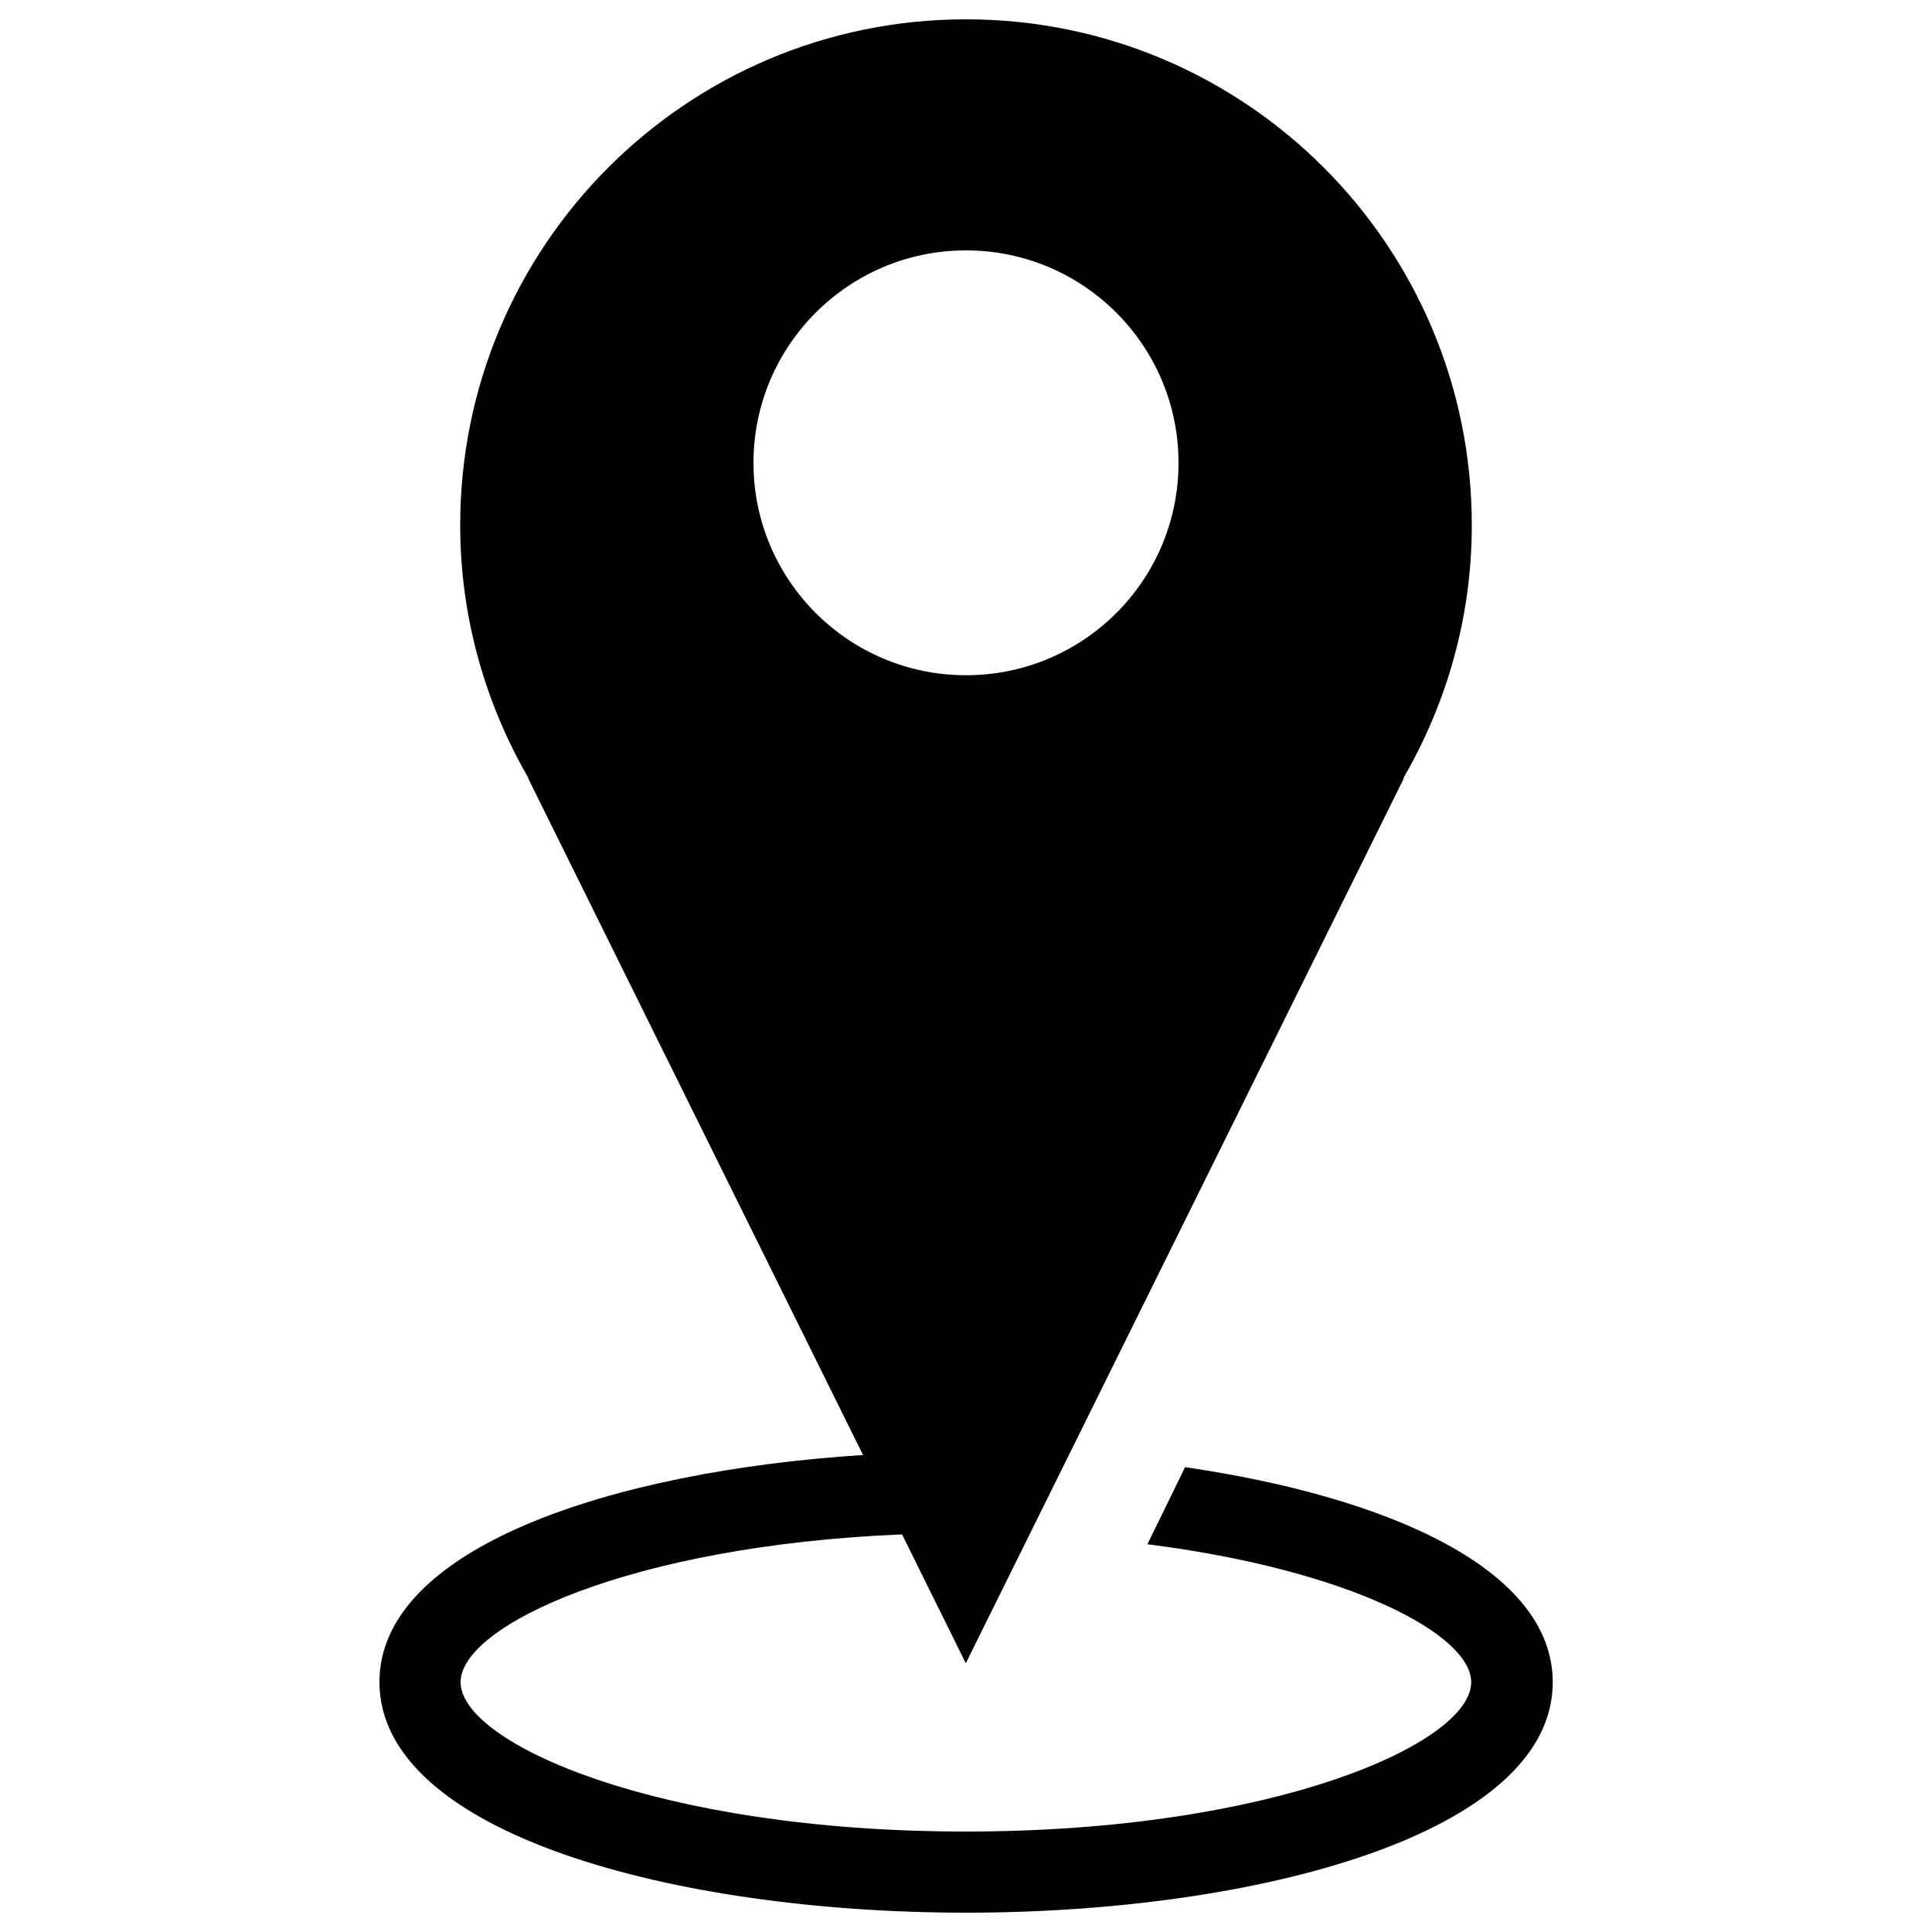
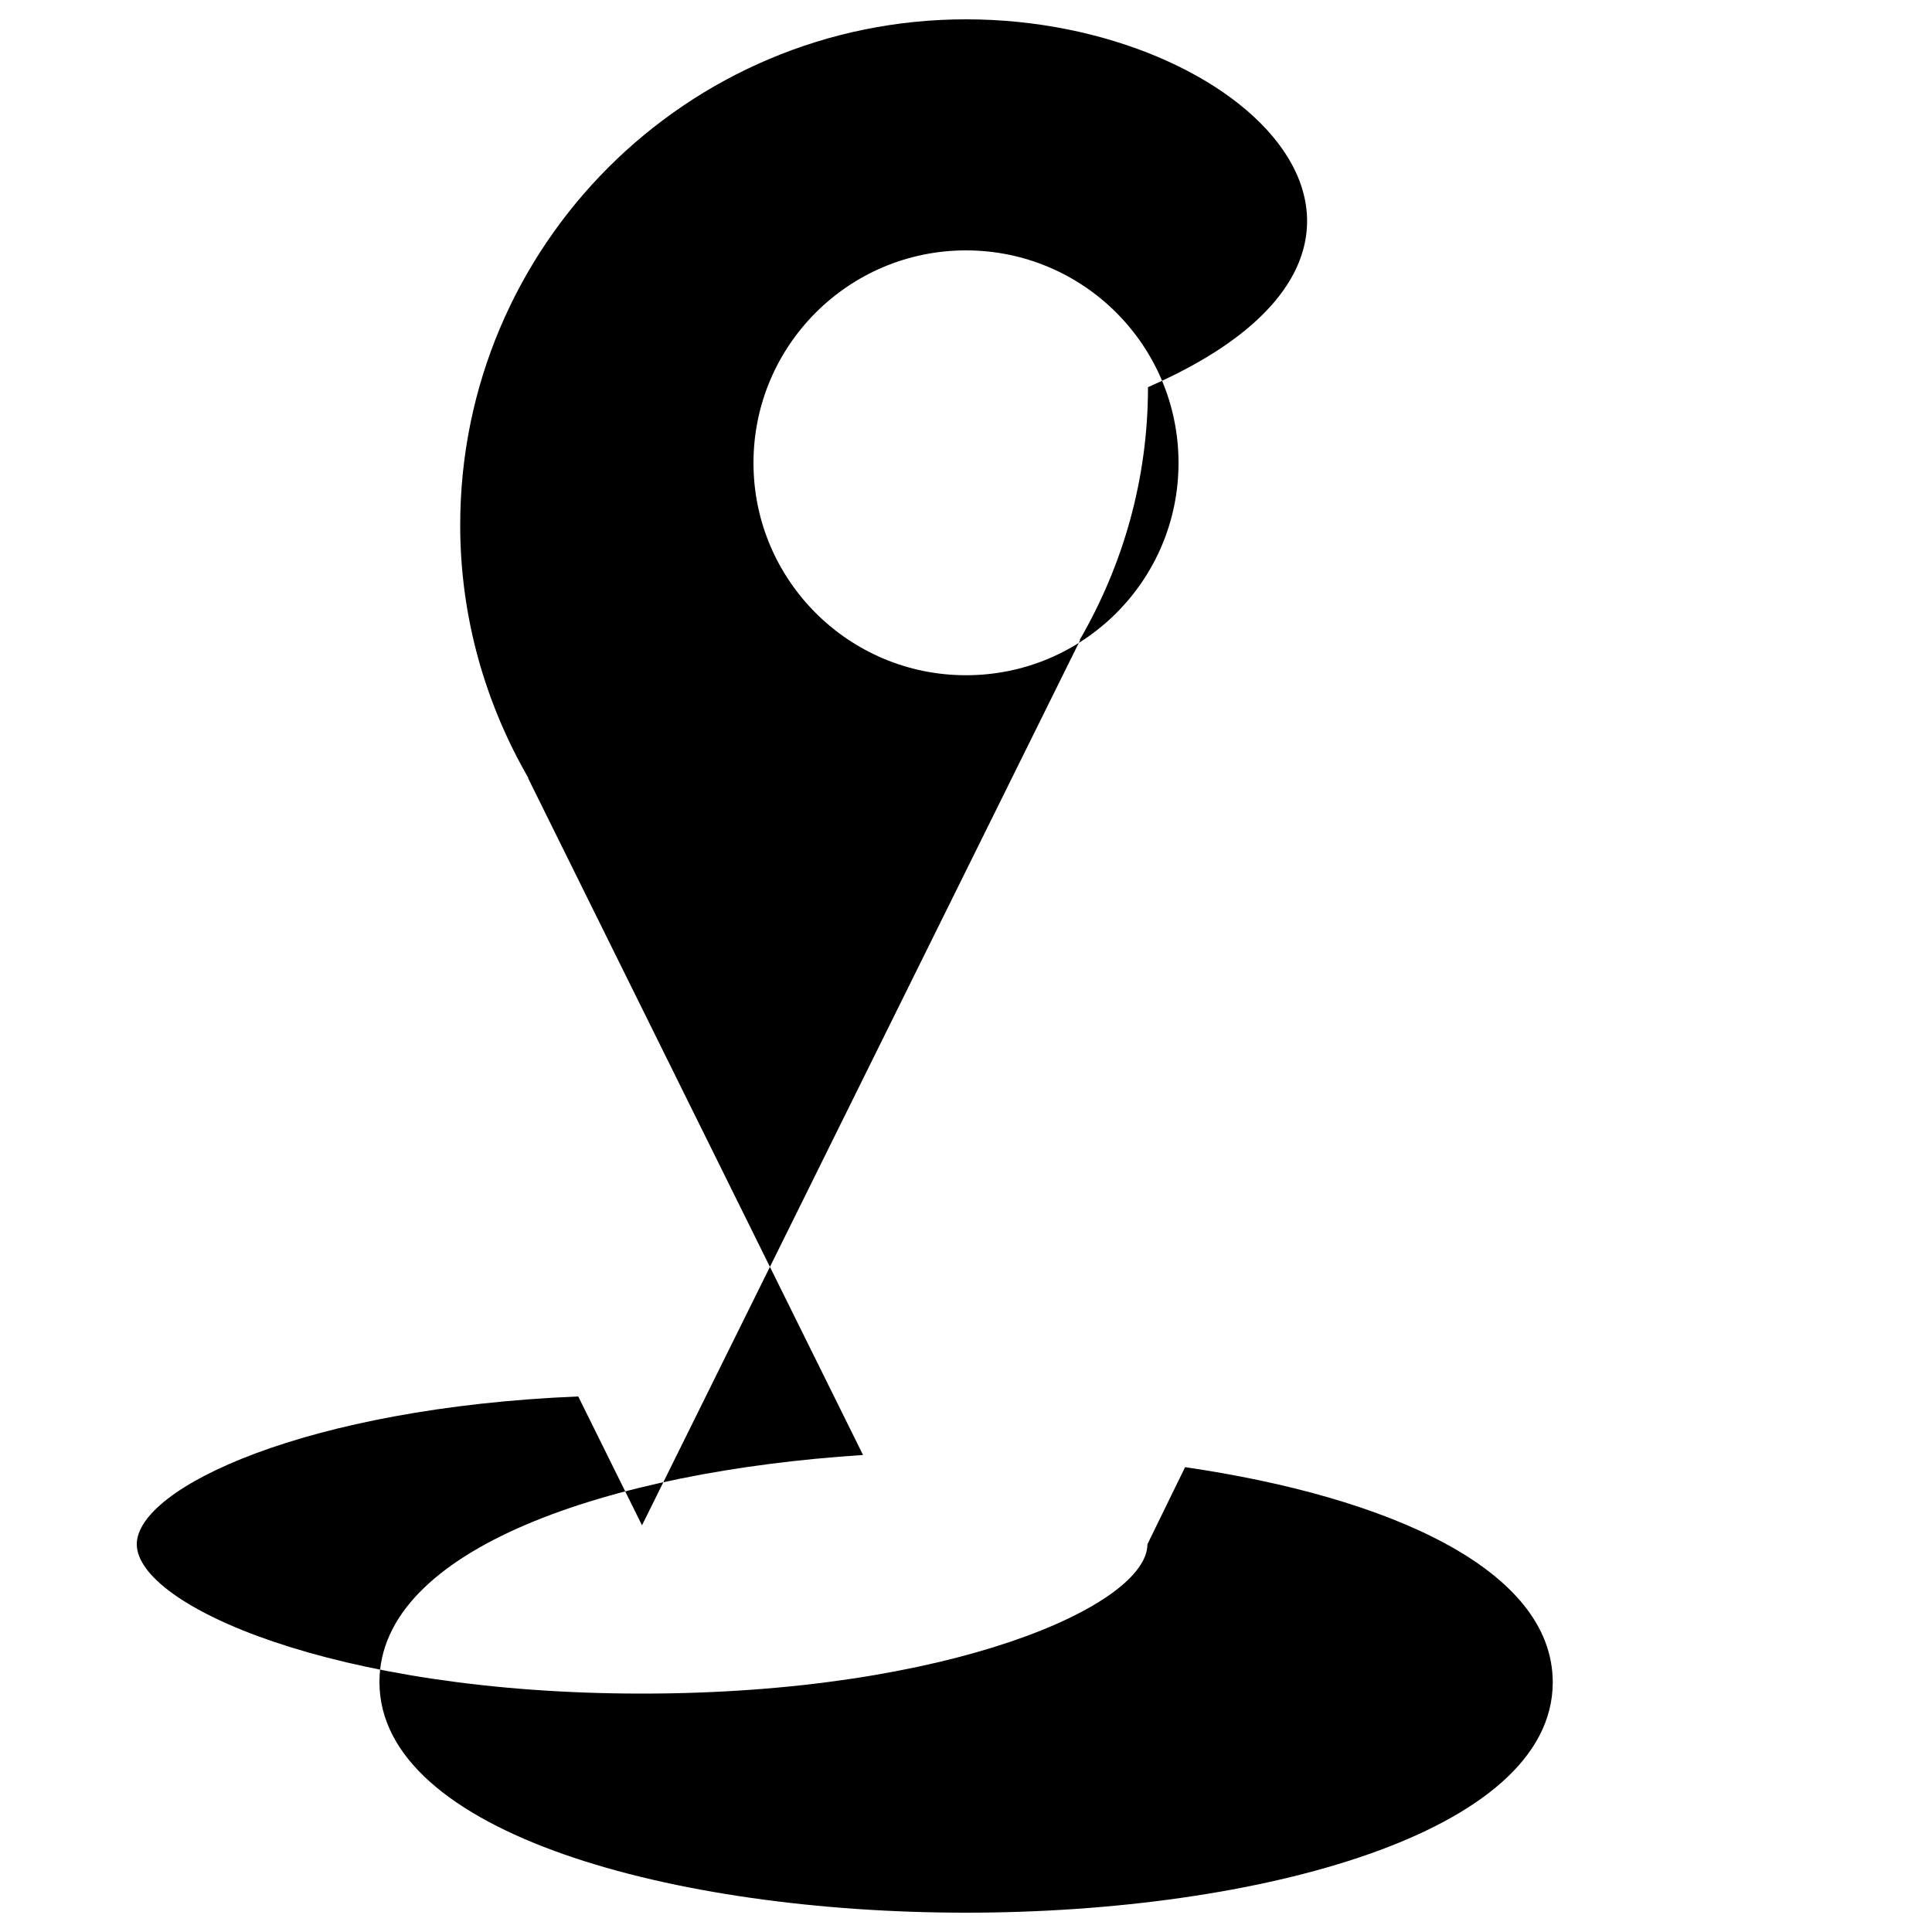
<svg xmlns="http://www.w3.org/2000/svg" version="1.1" x="0px" y="0px" viewBox="0 0 1000 1000" enable-background="new 0 0 1000 1000" xml:space="preserve">
  <g>
-     <path d="M613.4,759.4l-19.5,39.9c104.5,13.2,167.6,46.7,167.6,71.4c0,31.5-101.9,77.3-261.6,77.3c-159.7,0-261.5-45.8-261.5-77.3c0-29.3,88-70.7,228.5-76.5l33,66.7l226.8-458.2h-0.3c22.4-38.6,35.4-83.2,35.4-130.9C761.8,127.2,644.6,10,500,10c-144.6,0-261.8,117.2-261.8,261.8c0,47.7,13,92.3,35.3,130.9h-0.2l173.4,350.4c-131.5,8.5-250.3,48.5-250.3,117.5C196.4,949,349.1,990,500,990c150.9,0,303.7-41,303.7-119.3C803.6,812.3,718.9,774.8,613.4,759.4L613.4,759.4z M390,239.6L390,239.6c0-60.7,49.2-110,110-110c60.8,0,110,49.3,110,110c0,60.7-49.2,109.9-110,109.9C439.3,349.5,390,300.3,390,239.6z" />
+     <path d="M613.4,759.4l-19.5,39.9c0,31.5-101.9,77.3-261.6,77.3c-159.7,0-261.5-45.8-261.5-77.3c0-29.3,88-70.7,228.5-76.5l33,66.7l226.8-458.2h-0.3c22.4-38.6,35.4-83.2,35.4-130.9C761.8,127.2,644.6,10,500,10c-144.6,0-261.8,117.2-261.8,261.8c0,47.7,13,92.3,35.3,130.9h-0.2l173.4,350.4c-131.5,8.5-250.3,48.5-250.3,117.5C196.4,949,349.1,990,500,990c150.9,0,303.7-41,303.7-119.3C803.6,812.3,718.9,774.8,613.4,759.4L613.4,759.4z M390,239.6L390,239.6c0-60.7,49.2-110,110-110c60.8,0,110,49.3,110,110c0,60.7-49.2,109.9-110,109.9C439.3,349.5,390,300.3,390,239.6z" />
  </g>
</svg>